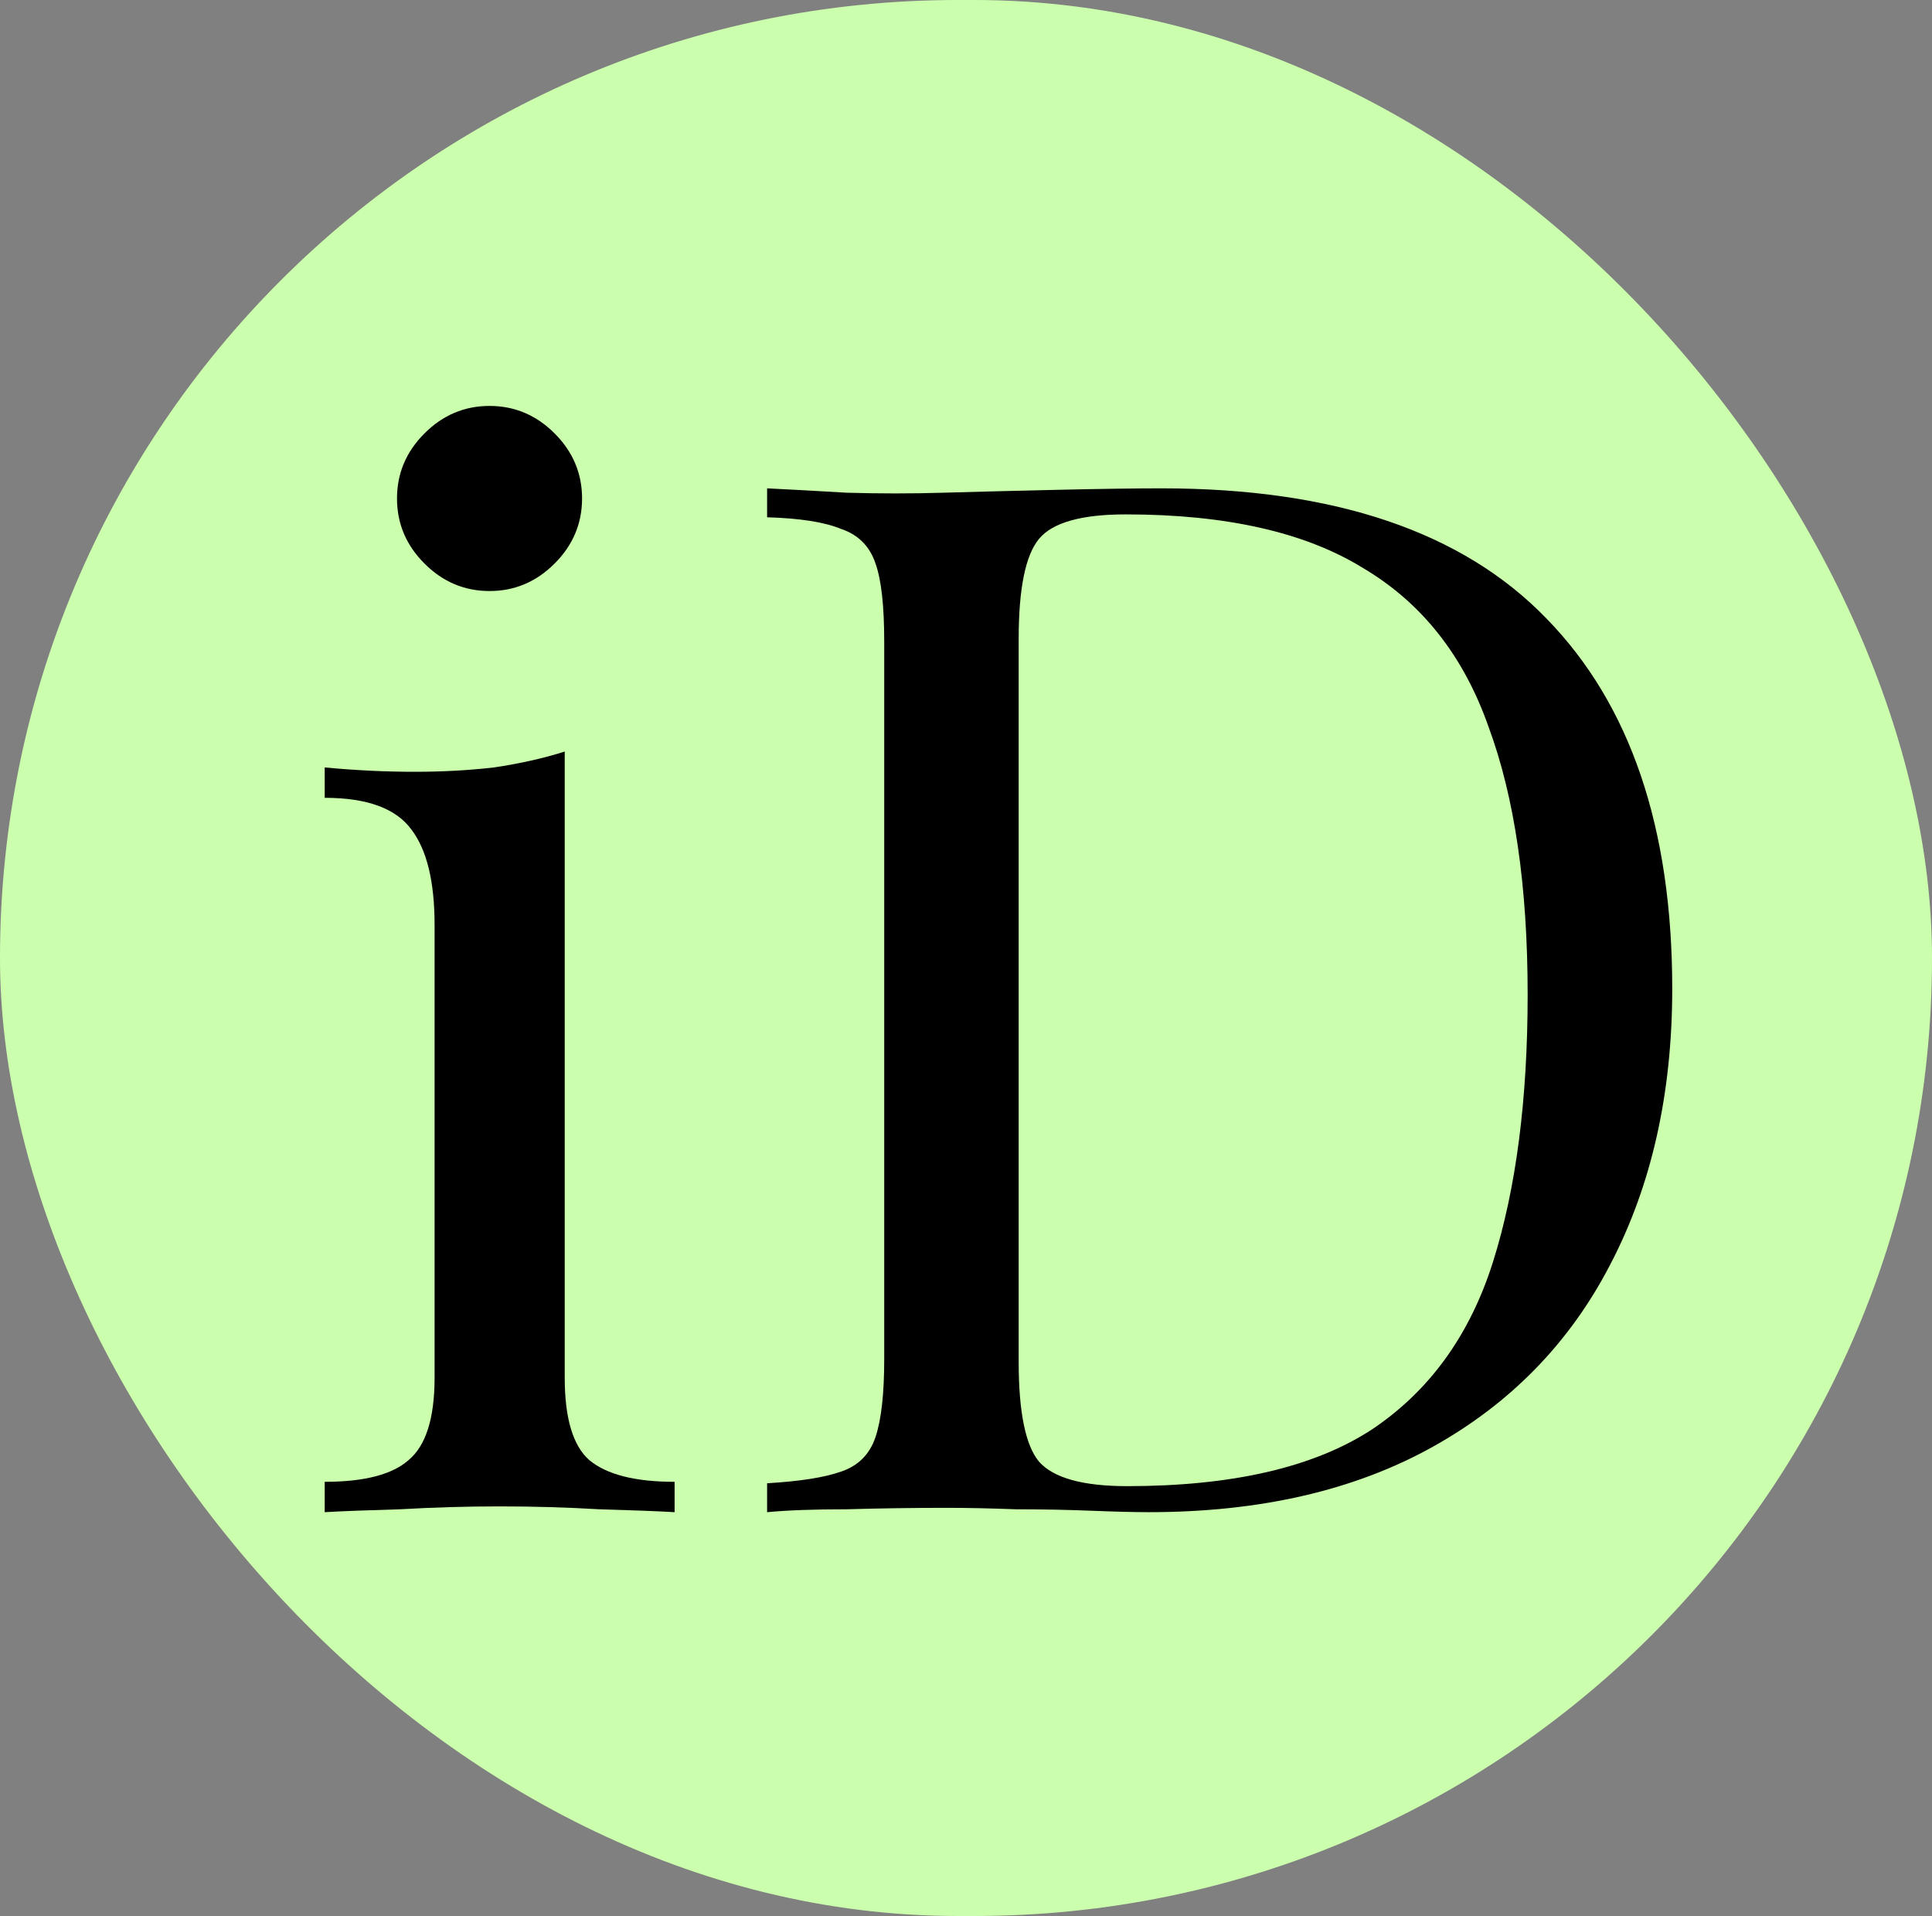
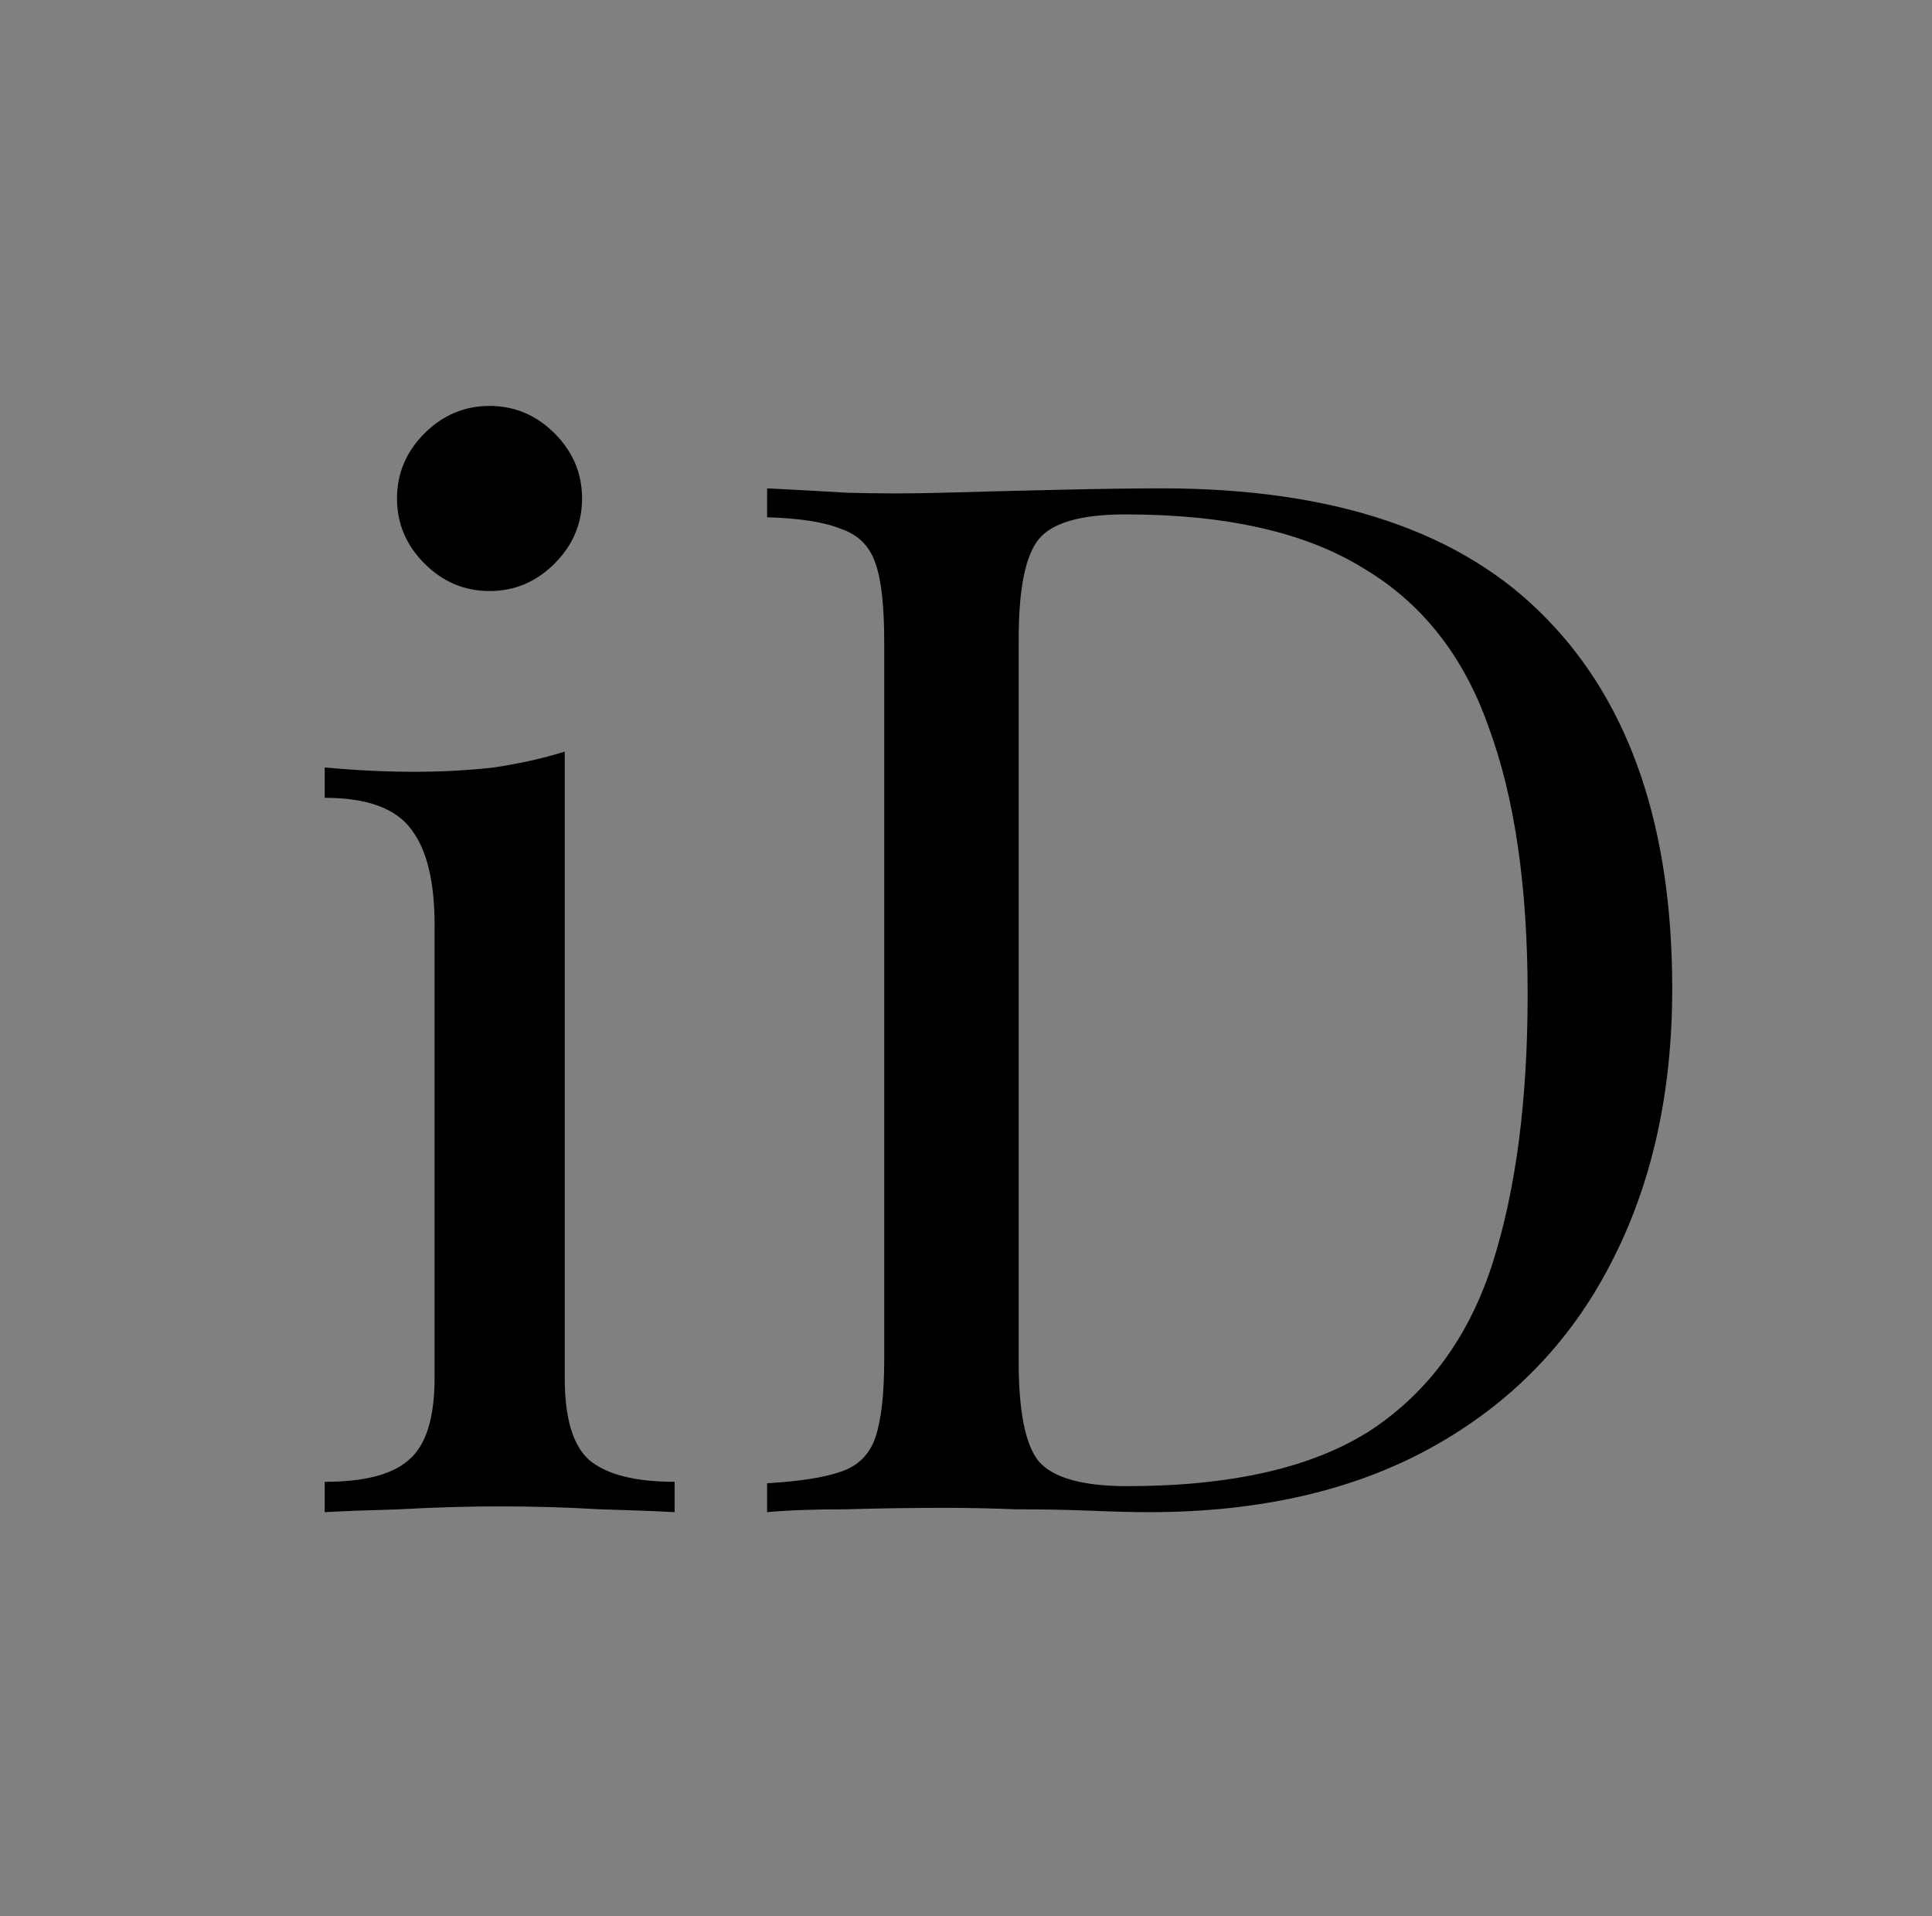
<svg xmlns="http://www.w3.org/2000/svg" width="119" height="118" viewBox="0 0 119 118" fill="none">
  <rect x="0" y="0" width="119" height="118" fill="#808080" stroke="none" />
-   <rect width="119" height="118" rx="59" fill="#CCFFAD" />
  <path d="M71.562 30.076C82.19 30.076 90.086 32.748 95.252 38.092C100.417 43.376 103 50.976 103 60.891C103 67.362 101.723 73.032 99.17 77.901C96.677 82.71 93.025 86.451 88.216 89.123C83.407 91.794 77.588 93.13 70.761 93.13C69.87 93.13 68.683 93.1 67.198 93.041C65.714 92.982 64.17 92.952 62.567 92.952C61.023 92.893 59.599 92.863 58.292 92.863C56.214 92.863 54.166 92.893 52.147 92.952C50.129 92.952 48.496 93.011 47.249 93.13V91.349C49.268 91.23 50.782 90.993 51.791 90.636C52.86 90.28 53.572 89.568 53.928 88.499C54.285 87.43 54.463 85.827 54.463 83.69V39.517C54.463 37.32 54.285 35.717 53.928 34.708C53.572 33.639 52.86 32.926 51.791 32.57C50.782 32.154 49.268 31.917 47.249 31.858V30.076C48.496 30.136 50.129 30.225 52.147 30.344C54.166 30.403 56.155 30.403 58.114 30.344C60.192 30.284 62.538 30.225 65.15 30.166C67.762 30.106 69.9 30.076 71.562 30.076ZM69.336 31.68C66.605 31.68 64.823 32.184 63.992 33.194C63.161 34.203 62.745 36.251 62.745 39.339V83.868C62.745 86.955 63.161 89.004 63.992 90.013C64.883 91.022 66.694 91.527 69.425 91.527C75.896 91.527 80.913 90.369 84.476 88.054C88.038 85.679 90.532 82.235 91.957 77.723C93.382 73.211 94.094 67.719 94.094 61.247C94.094 54.597 93.293 49.105 91.689 44.771C90.146 40.378 87.563 37.112 83.941 34.975C80.379 32.778 75.51 31.68 69.336 31.68Z" fill="black" />
  <path d="M30.153 25C31.696 25 33.032 25.564 34.16 26.692C35.288 27.82 35.852 29.156 35.852 30.7C35.852 32.243 35.288 33.579 34.16 34.707C33.032 35.836 31.696 36.4 30.153 36.4C28.609 36.4 27.273 35.836 26.145 34.707C25.017 33.579 24.453 32.243 24.453 30.7C24.453 29.156 25.017 27.82 26.145 26.692C27.273 25.564 28.609 25 30.153 25ZM34.784 46.285V84.848C34.784 87.341 35.288 89.033 36.298 89.924C37.367 90.814 39.118 91.26 41.552 91.26V93.13C40.543 93.071 38.999 93.011 36.921 92.952C34.903 92.833 32.854 92.774 30.776 92.774C28.758 92.774 26.709 92.833 24.631 92.952C22.553 93.011 21.009 93.071 20 93.13V91.26C22.434 91.26 24.156 90.814 25.165 89.924C26.234 89.033 26.768 87.341 26.768 84.848V56.972C26.768 54.3 26.294 52.341 25.343 51.094C24.394 49.788 22.612 49.135 20 49.135V47.265C21.9 47.443 23.741 47.532 25.522 47.532C27.244 47.532 28.876 47.443 30.42 47.265C32.023 47.027 33.478 46.701 34.784 46.285Z" fill="black" />
</svg>